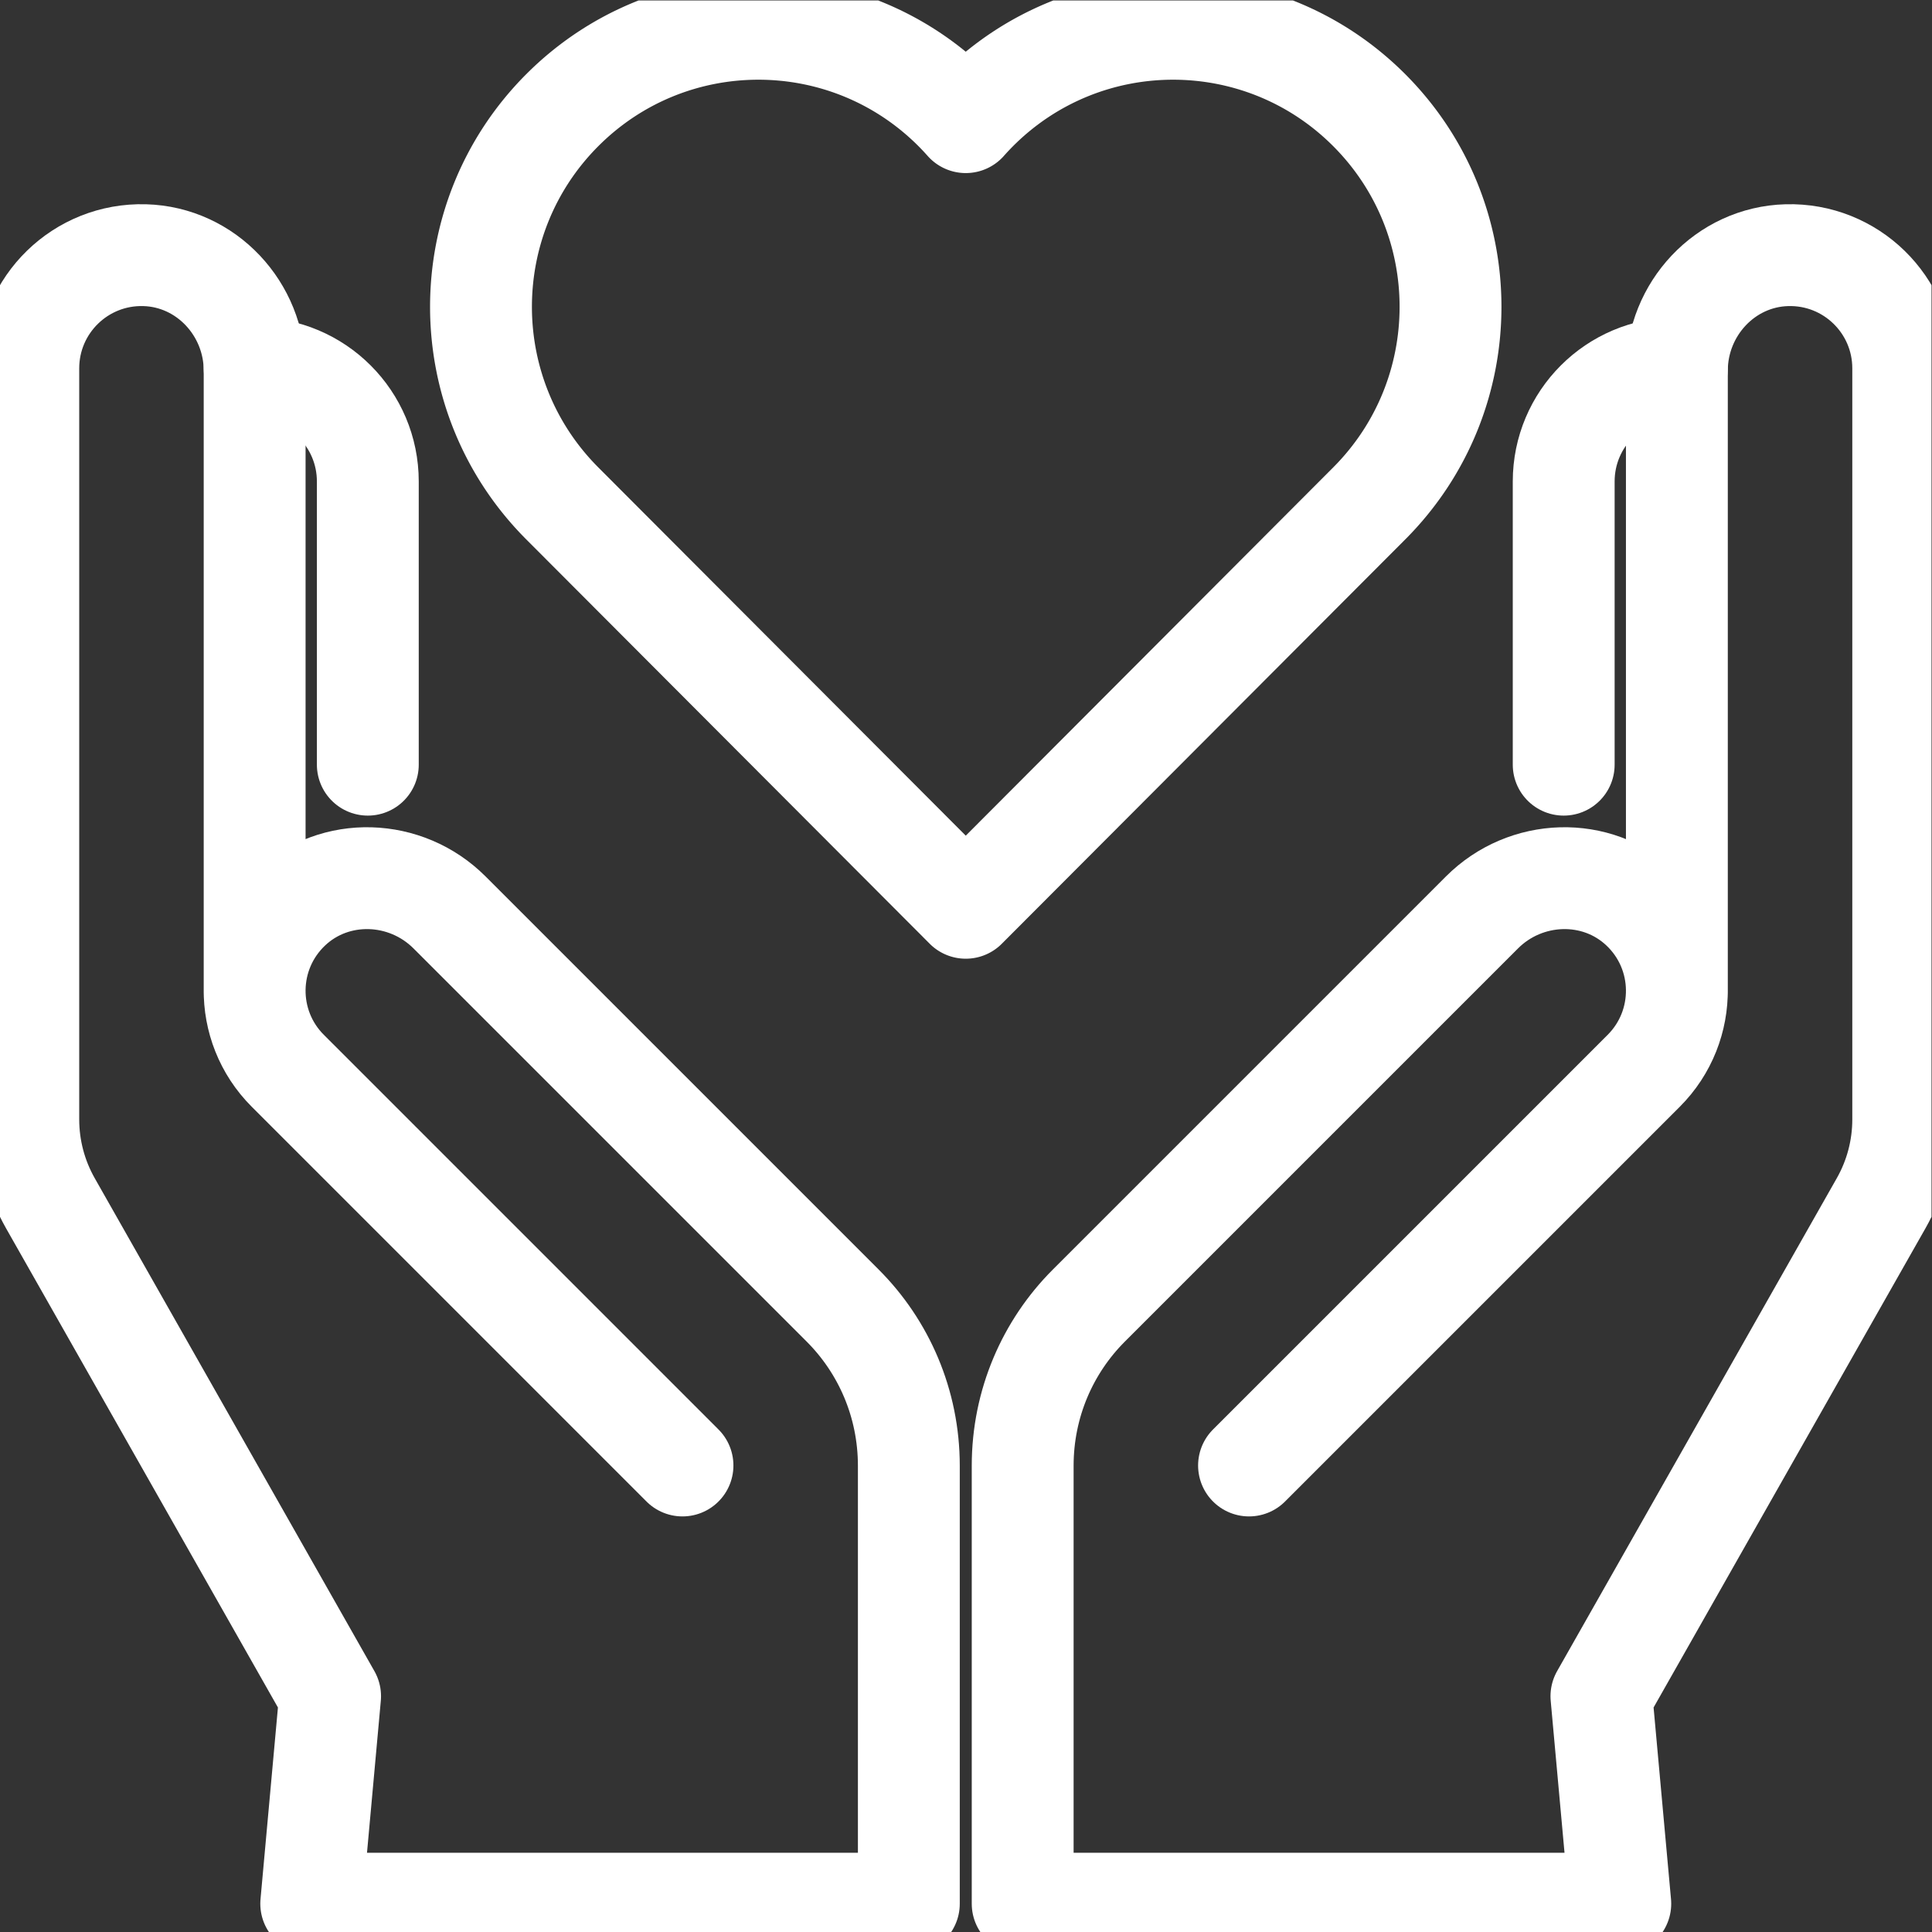
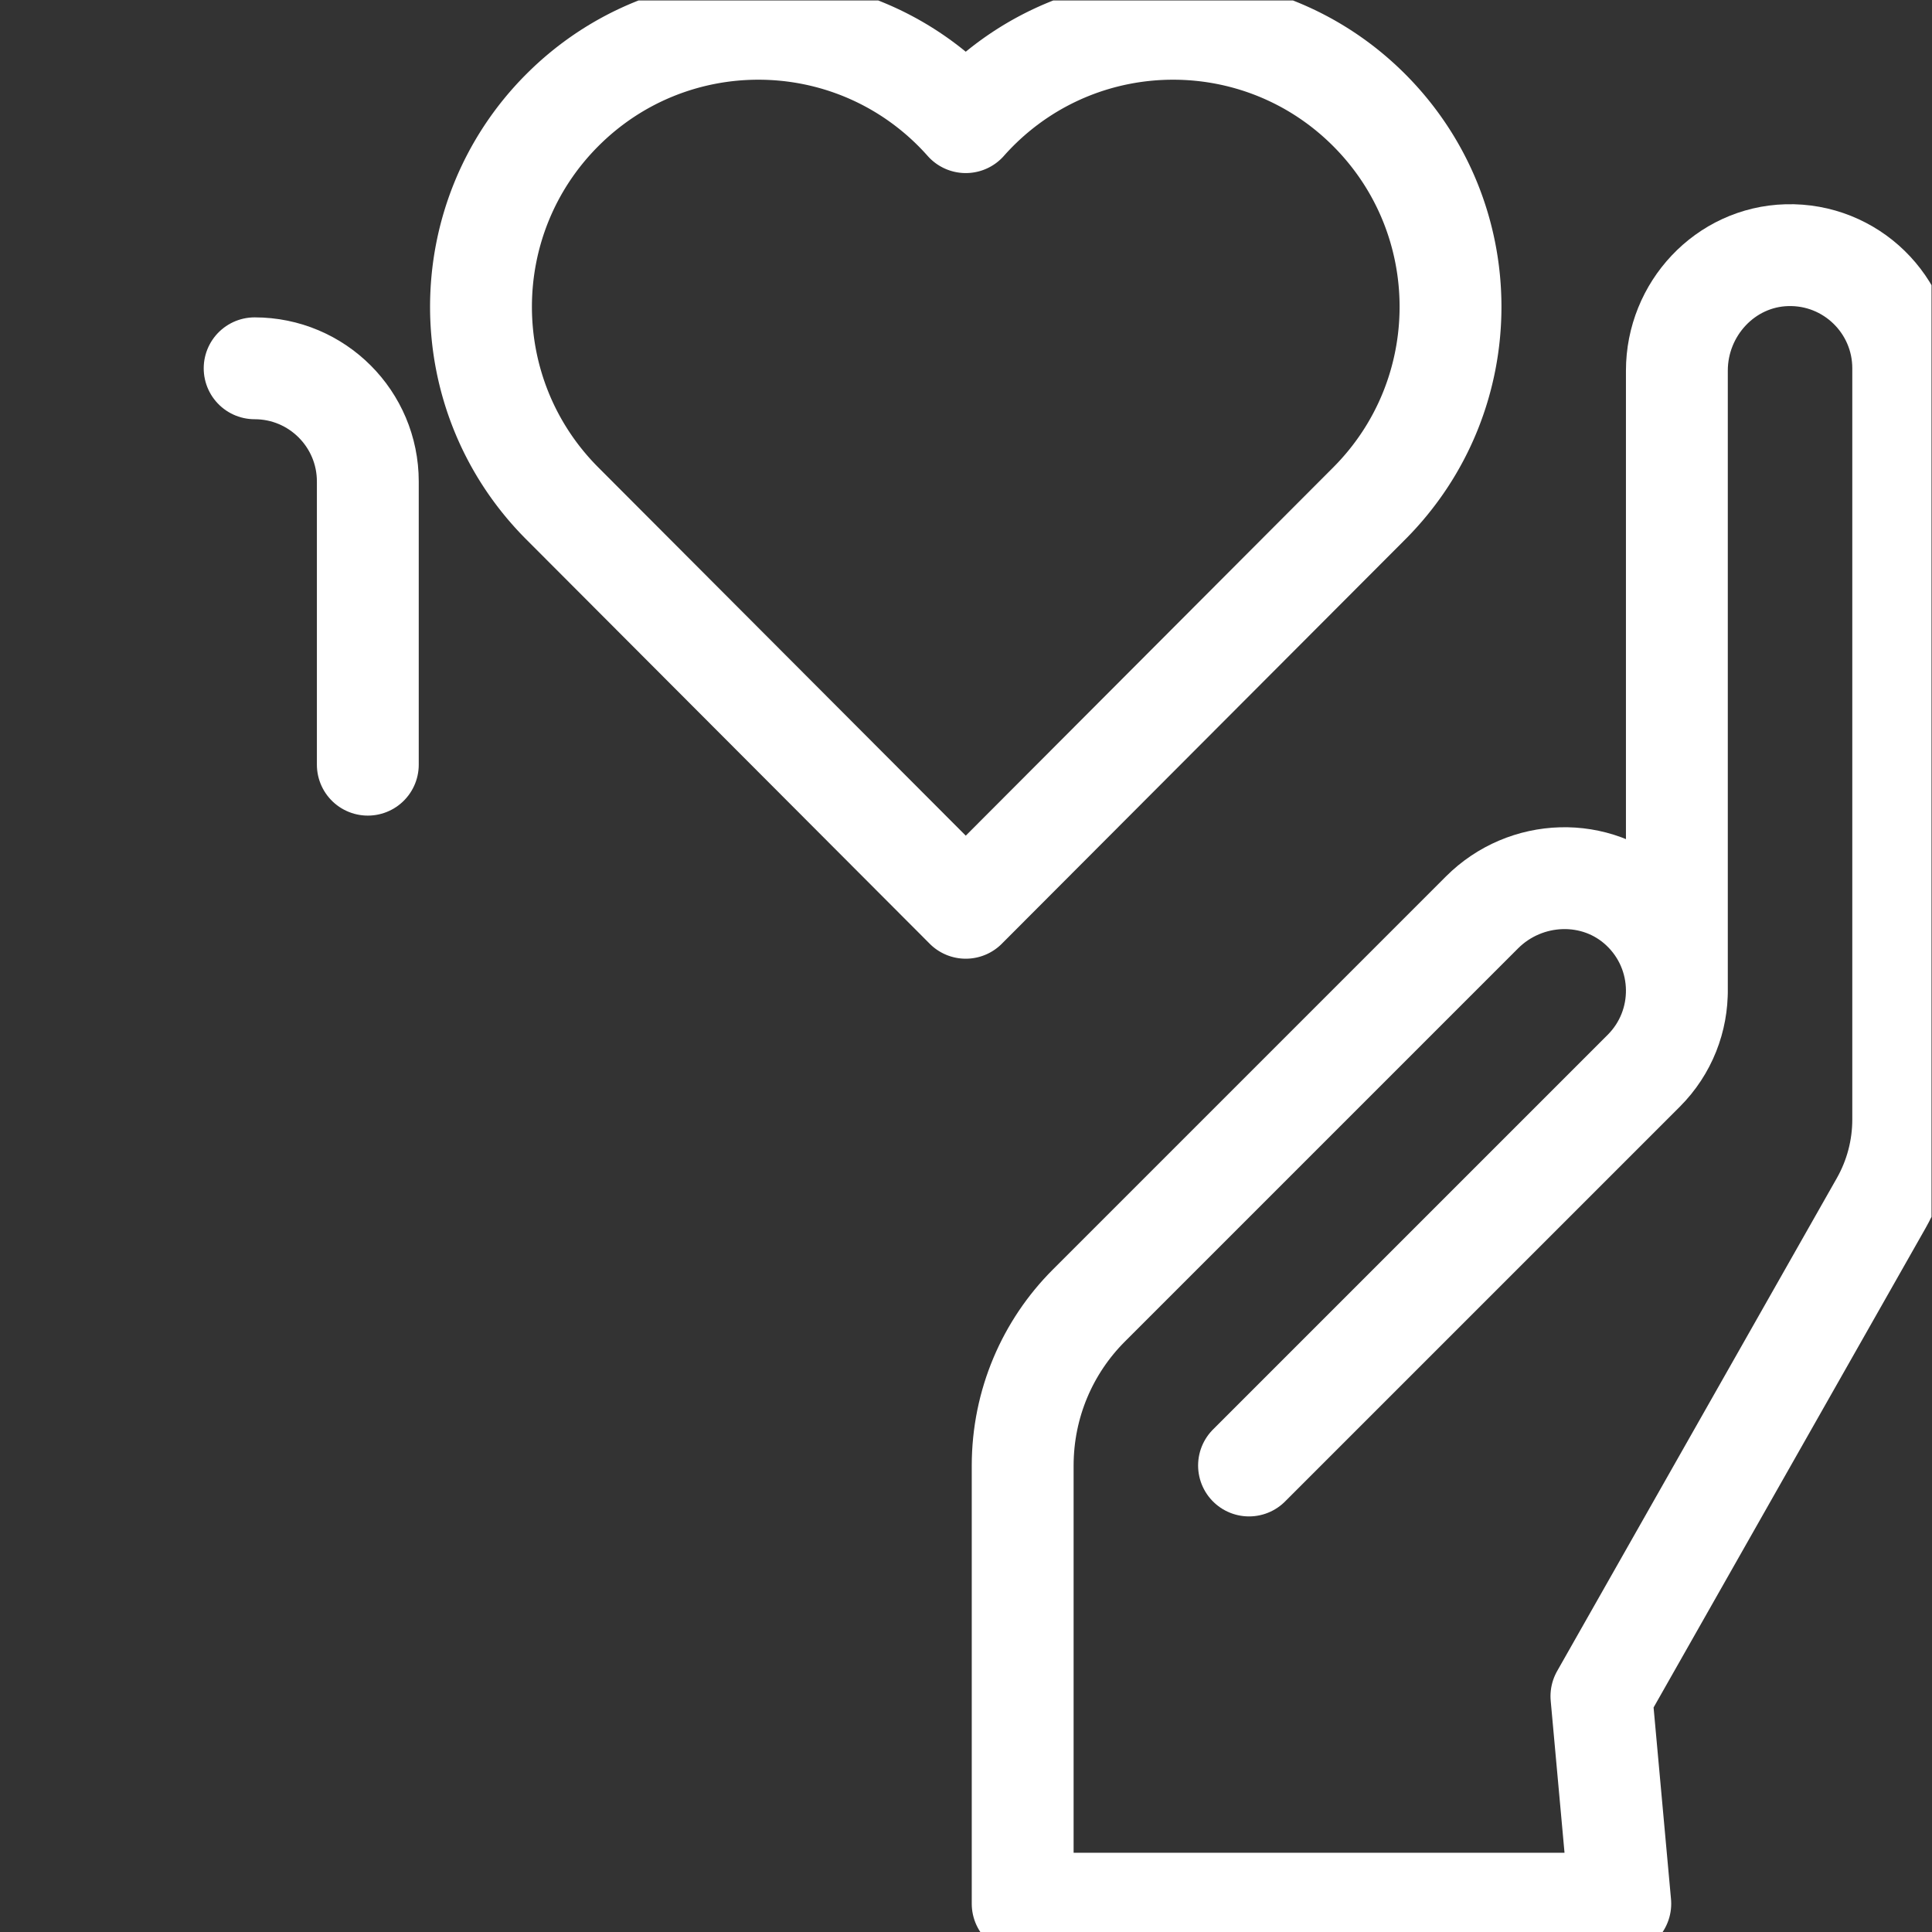
<svg xmlns="http://www.w3.org/2000/svg" width="512" height="512" x="0" y="0" viewBox="0 0 682.667 682.667" style="enable-background:new 0 0 512 512" xml:space="preserve">
  <rect x="0" y="0" width="682.667" height="682.667" fill="#333333" stroke="none" />
  <g>
    <defs style="stroke-width: 27px;" stroke-width="27">
      <clipPath id="a" style="stroke-width: 27px;" stroke-width="27">
        <path d="M0 512h512V0H0Z" fill="#ffffff" opacity="1" data-original="#000000" style="stroke-width: 27px;" stroke-width="27" />
      </clipPath>
    </defs>
    <g clip-path="url(#a)" transform="matrix(1.333 0 0 -1.333 0 682.667)" style="stroke-width: 27px;" stroke-width="27">
      <path d="M0 0v75.07c0 16.569-13.432 30-30 30" style="stroke-width: 27px; stroke-linecap: round; stroke-linejoin: round; stroke-miterlimit: 10; stroke-dasharray: none; stroke-opacity: 1;" transform="translate(97.5 309.43)" fill="none" stroke="#ffffff" stroke-width="27" stroke-linecap="round" stroke-linejoin="round" stroke-miterlimit="10" stroke-dasharray="none" stroke-opacity="" data-original="#000000" opacity="1" />
-       <path d="M0 0v164.876c0 16.347-12.816 30.164-29.157 30.612C-46.11 195.953-60 182.349-60 165.5V-33.623c0-7.785 2.02-15.437 5.861-22.207L20-186.5l-5-55h158.412v116.088c0 16.567-6.678 31.602-17.534 42.46L51.654 21.271c-11.558 11.56-30.392 12.268-42.263 1.03C-2.926 10.642-3.127-8.8 8.787-20.713l104.625-104.625" style="stroke-width: 27px; stroke-linecap: round; stroke-linejoin: round; stroke-miterlimit: 10; stroke-dasharray: none; stroke-opacity: 1;" transform="translate(67.5 249)" fill="none" stroke="#ffffff" stroke-width="27" stroke-linecap="round" stroke-linejoin="round" stroke-miterlimit="10" stroke-dasharray="none" stroke-opacity="" data-original="#000000" opacity="1" />
-       <path d="M0 0v75.07c0 16.569 13.432 30 30 30" style="stroke-width: 27px; stroke-linecap: round; stroke-linejoin: round; stroke-miterlimit: 10; stroke-dasharray: none; stroke-opacity: 1;" transform="translate(414.5 309.43)" fill="none" stroke="#ffffff" stroke-width="27" stroke-linecap="round" stroke-linejoin="round" stroke-miterlimit="10" stroke-dasharray="none" stroke-opacity="" data-original="#000000" opacity="1" />
      <path d="M0 0v164.876c0 16.347 12.816 30.164 29.157 30.612C46.11 195.953 60 182.349 60 165.5V-33.623c0-7.785-2.02-15.437-5.861-22.207L-20-186.5l5-55h-158.412v116.088c0 16.567 6.678 31.602 17.534 42.46L-51.654 21.271c11.558 11.56 30.392 12.268 42.263 1.03C2.926 10.642 3.127-8.8-8.787-20.713l-104.625-104.625" style="stroke-width: 27px; stroke-linecap: round; stroke-linejoin: round; stroke-miterlimit: 10; stroke-dasharray: none; stroke-opacity: 1;" transform="translate(444.5 249)" fill="none" stroke="#ffffff" stroke-width="27" stroke-linecap="round" stroke-linejoin="round" stroke-miterlimit="10" stroke-dasharray="none" stroke-opacity="" data-original="#000000" opacity="1" />
      <path d="M0 0a74.688 74.688 0 0 1-2.971-3.163A74.705 74.705 0 0 1-5.942-.001c-28.717 28.779-75.275 28.779-103.992 0-28.716-28.779-28.716-75.439 0-104.219L-2.971-211.416 103.992-104.22c28.716 28.78 28.716 75.441 0 104.22C75.275 28.778 28.716 28.778 0 0Z" style="stroke-width: 27px; stroke-linecap: round; stroke-linejoin: round; stroke-miterlimit: 10; stroke-dasharray: none; stroke-opacity: 1;" transform="translate(258.971 482.916)" fill="none" stroke="#ffffff" stroke-width="27" stroke-linecap="round" stroke-linejoin="round" stroke-miterlimit="10" stroke-dasharray="none" stroke-opacity="" data-original="#000000" opacity="1" />
    </g>
  </g>
</svg>